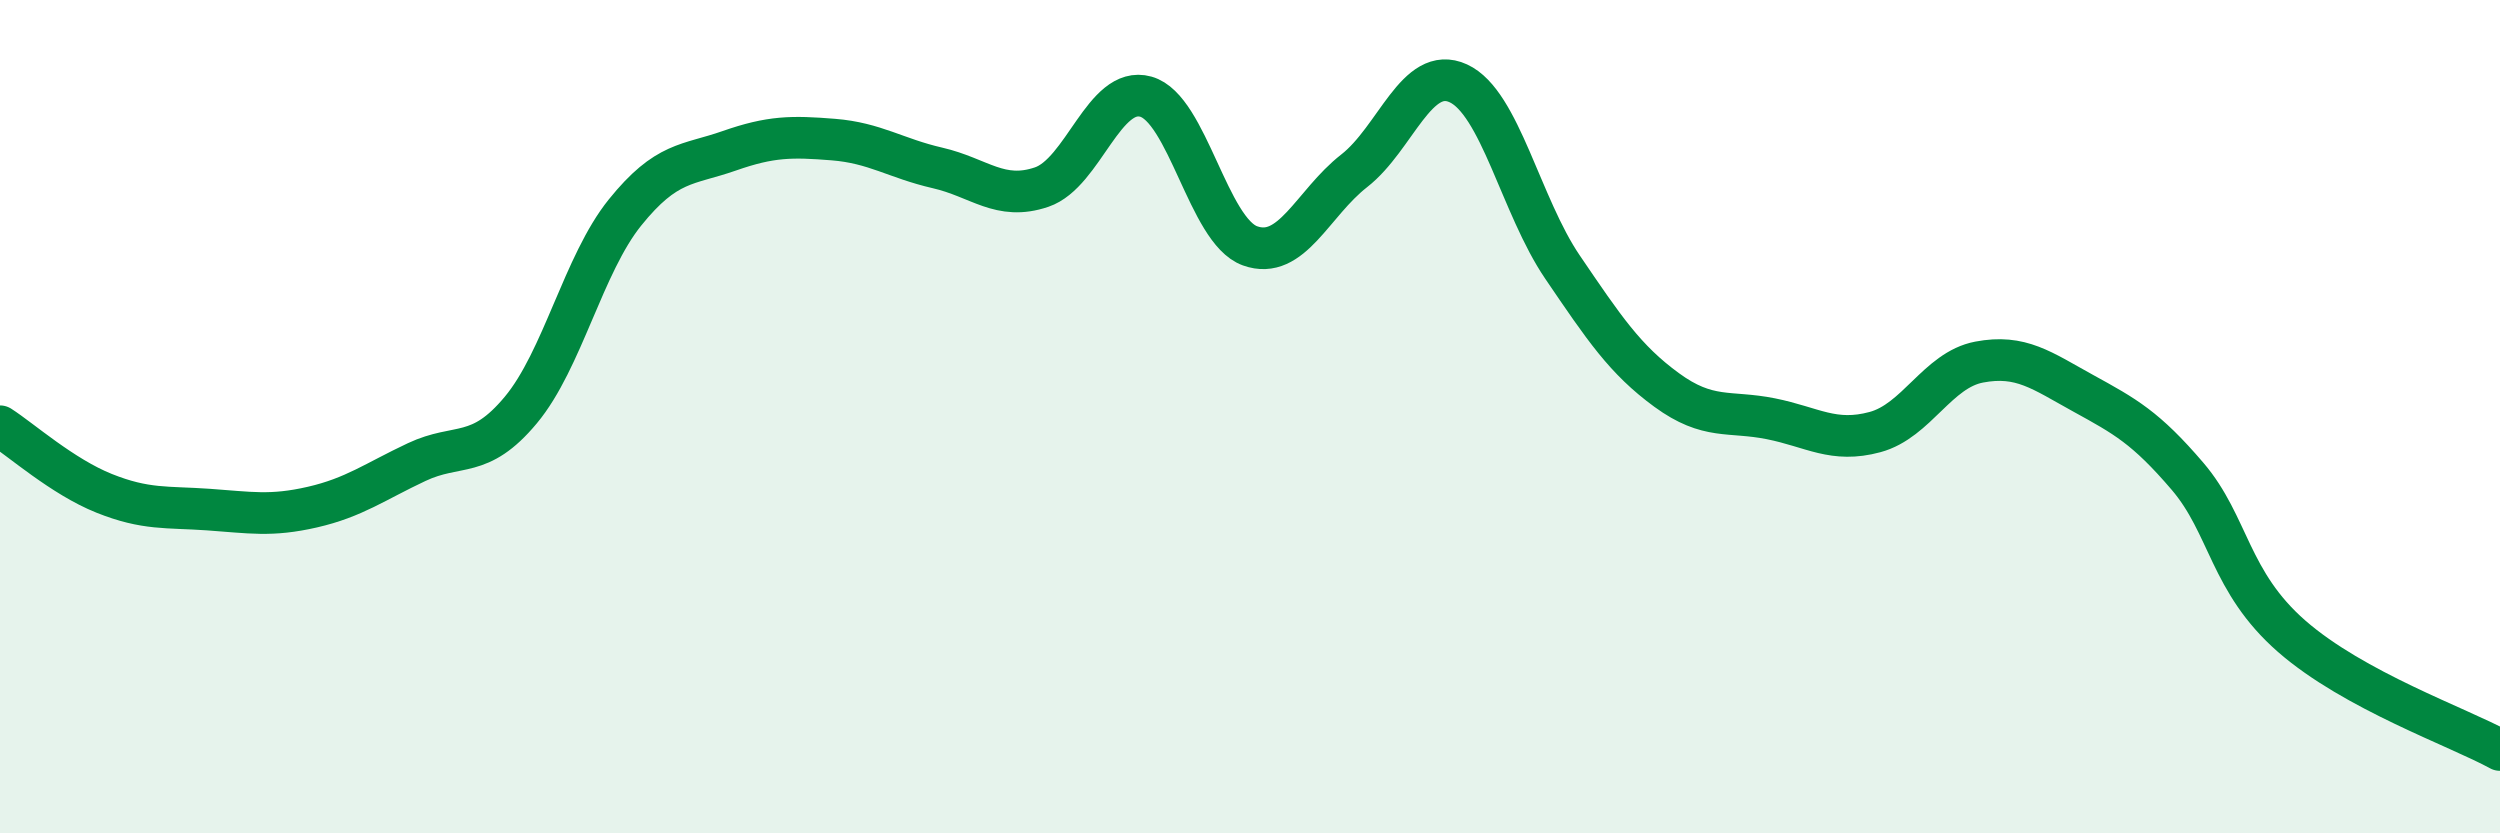
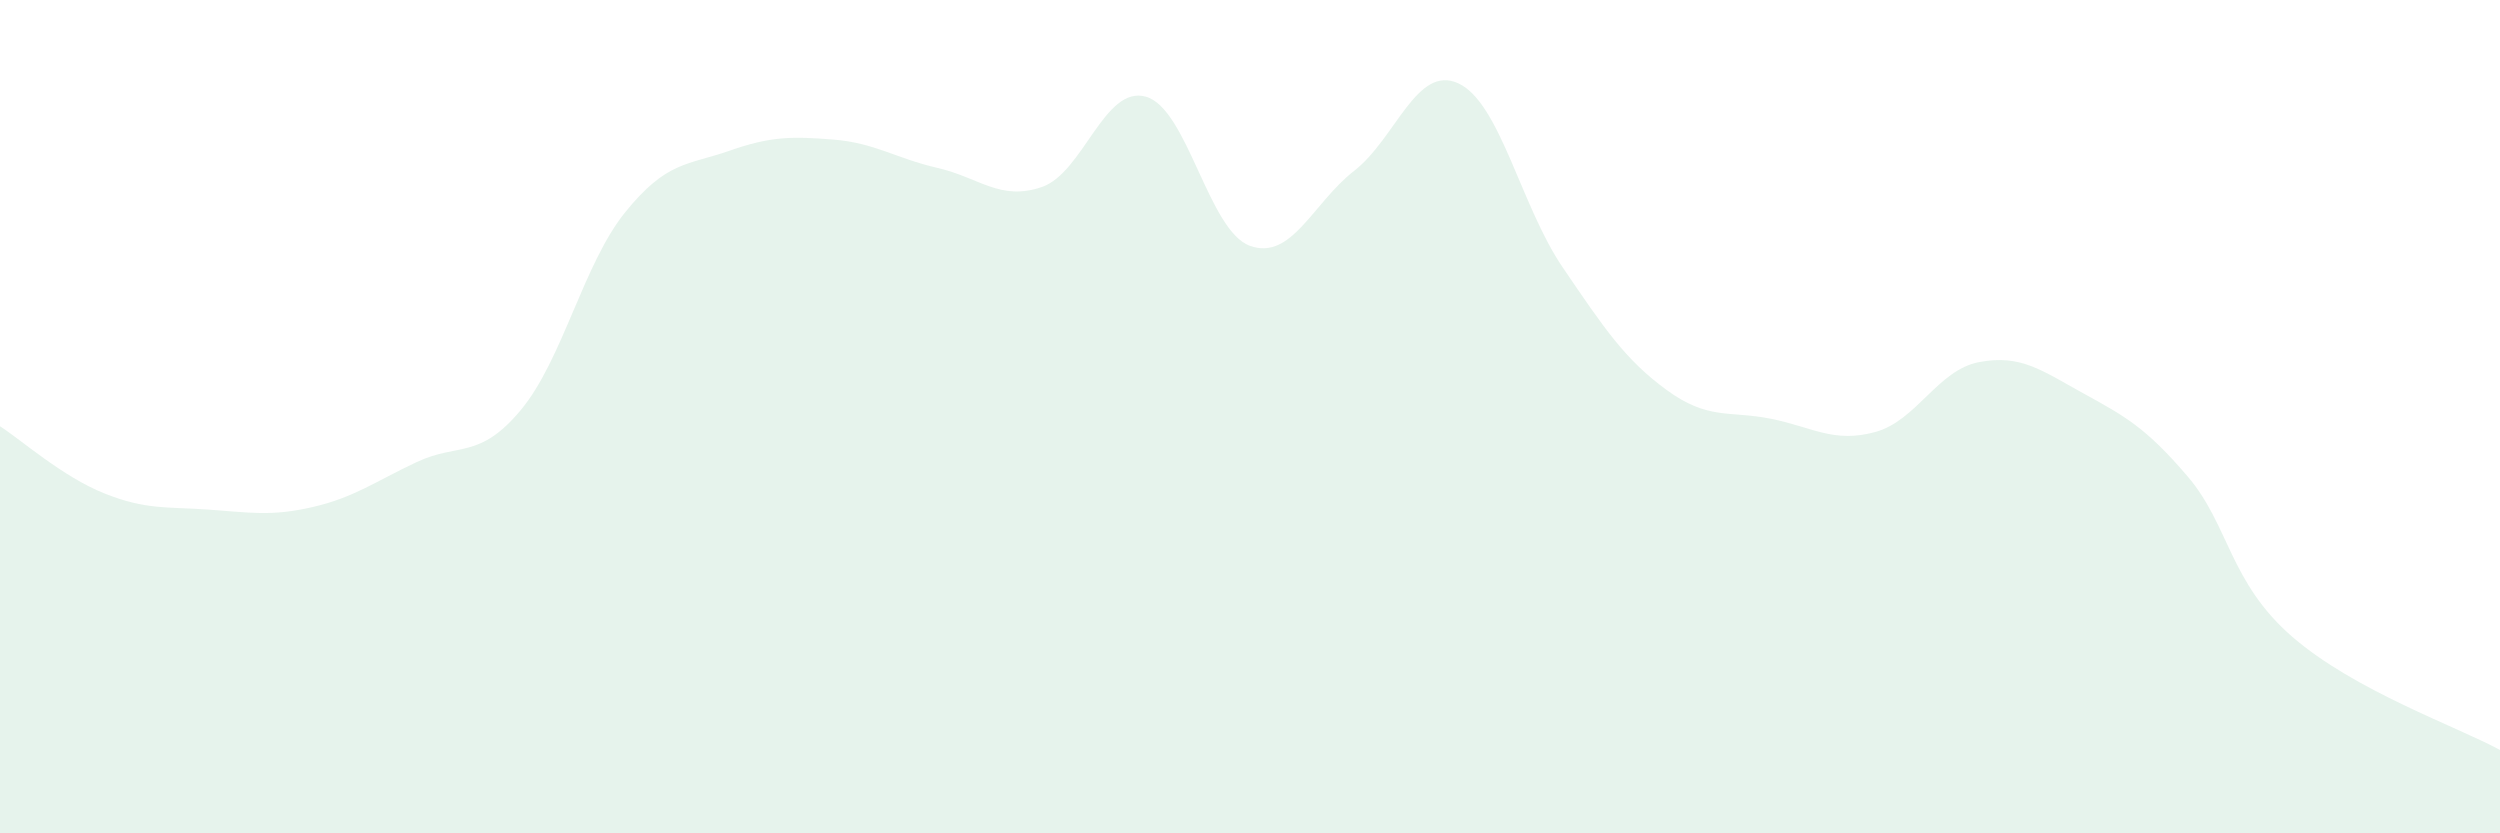
<svg xmlns="http://www.w3.org/2000/svg" width="60" height="20" viewBox="0 0 60 20">
  <path d="M 0,10.23 C 0.5,10.55 1.5,11.44 2.5,11.84 C 3.5,12.24 4,12.16 5,12.23 C 6,12.3 6.5,12.4 7.5,12.17 C 8.5,11.94 9,11.56 10,11.09 C 11,10.62 11.5,11.04 12.5,9.84 C 13.5,8.64 14,6.34 15,5.1 C 16,3.86 16.5,3.97 17.5,3.62 C 18.5,3.27 19,3.27 20,3.35 C 21,3.43 21.5,3.8 22.5,4.03 C 23.5,4.26 24,4.83 25,4.49 C 26,4.15 26.5,2.04 27.5,2.32 C 28.5,2.6 29,5.54 30,5.9 C 31,6.26 31.5,4.88 32.5,4.1 C 33.5,3.32 34,1.54 35,2 C 36,2.46 36.5,4.94 37.5,6.41 C 38.5,7.88 39,8.63 40,9.36 C 41,10.09 41.5,9.85 42.5,10.05 C 43.5,10.25 44,10.64 45,10.37 C 46,10.1 46.5,8.88 47.5,8.69 C 48.5,8.5 49,8.89 50,9.44 C 51,9.99 51.5,10.26 52.5,11.43 C 53.5,12.6 53.5,13.96 55,15.27 C 56.5,16.58 59,17.45 60,18L60 20L0 20Z" fill="#008740" opacity="0.1" stroke-linecap="round" stroke-linejoin="round" />
-   <path d="M 0,10.23 C 0.5,10.55 1.5,11.44 2.5,11.84 C 3.5,12.24 4,12.16 5,12.23 C 6,12.3 6.5,12.4 7.5,12.17 C 8.5,11.94 9,11.56 10,11.09 C 11,10.62 11.5,11.04 12.5,9.84 C 13.5,8.64 14,6.34 15,5.1 C 16,3.86 16.5,3.97 17.5,3.62 C 18.5,3.27 19,3.27 20,3.35 C 21,3.43 21.5,3.8 22.5,4.03 C 23.5,4.26 24,4.83 25,4.49 C 26,4.15 26.5,2.04 27.5,2.32 C 28.5,2.6 29,5.54 30,5.9 C 31,6.26 31.5,4.88 32.5,4.1 C 33.5,3.32 34,1.54 35,2 C 36,2.46 36.5,4.94 37.5,6.41 C 38.5,7.88 39,8.63 40,9.36 C 41,10.09 41.5,9.85 42.5,10.05 C 43.5,10.25 44,10.64 45,10.37 C 46,10.1 46.5,8.88 47.5,8.69 C 48.5,8.5 49,8.89 50,9.44 C 51,9.99 51.5,10.26 52.5,11.43 C 53.5,12.6 53.5,13.96 55,15.27 C 56.5,16.58 59,17.45 60,18" stroke="#008740" stroke-width="1" fill="none" stroke-linecap="round" stroke-linejoin="round" />
</svg>